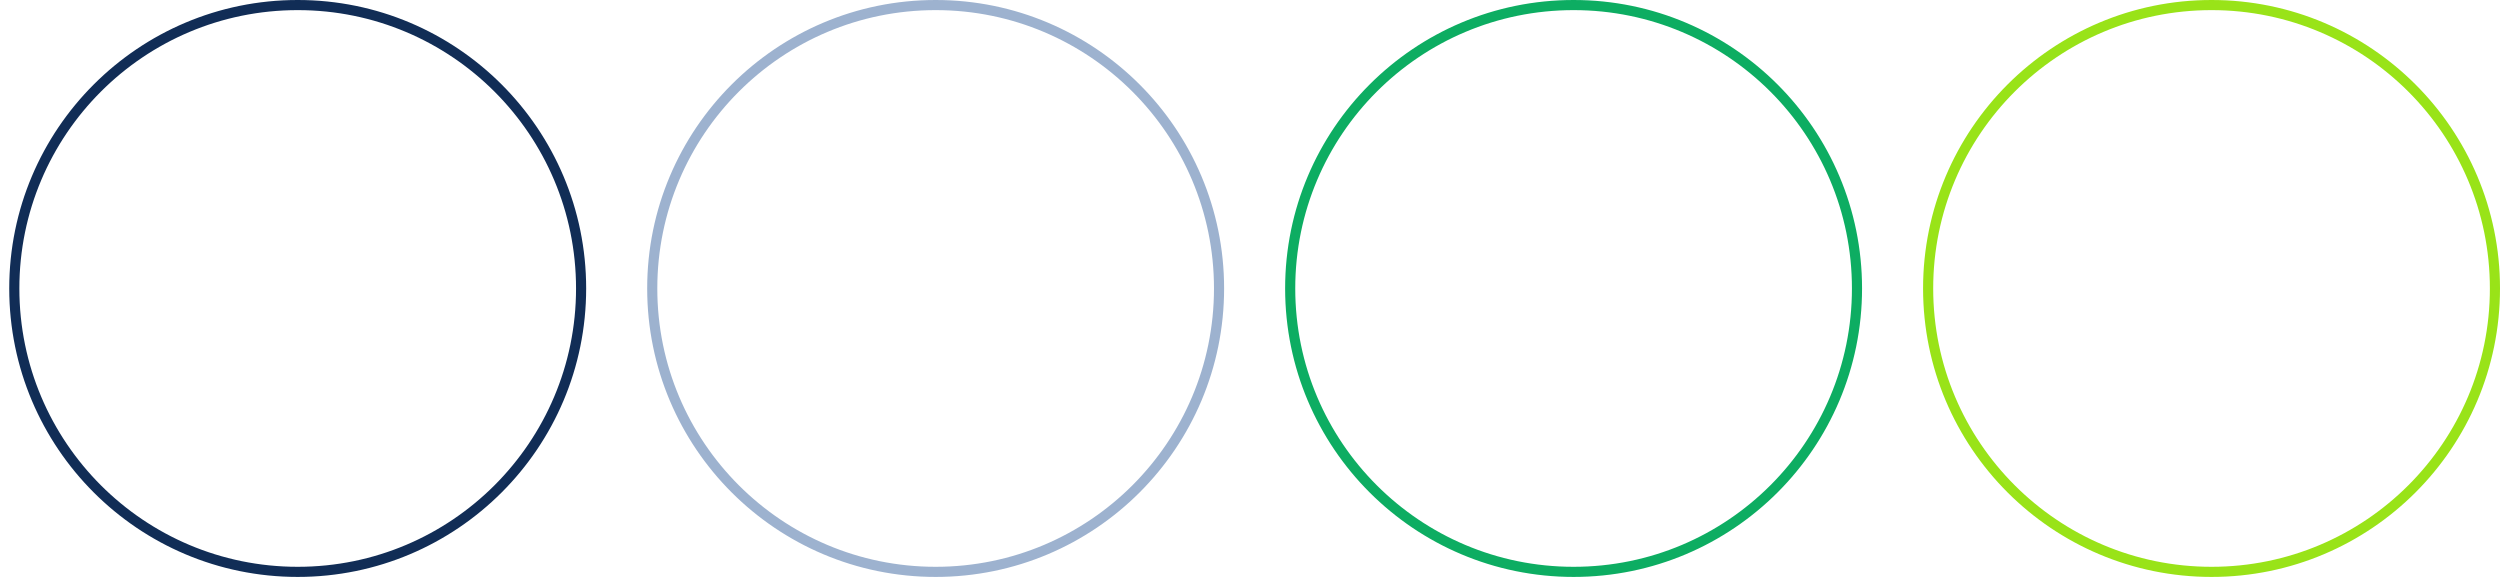
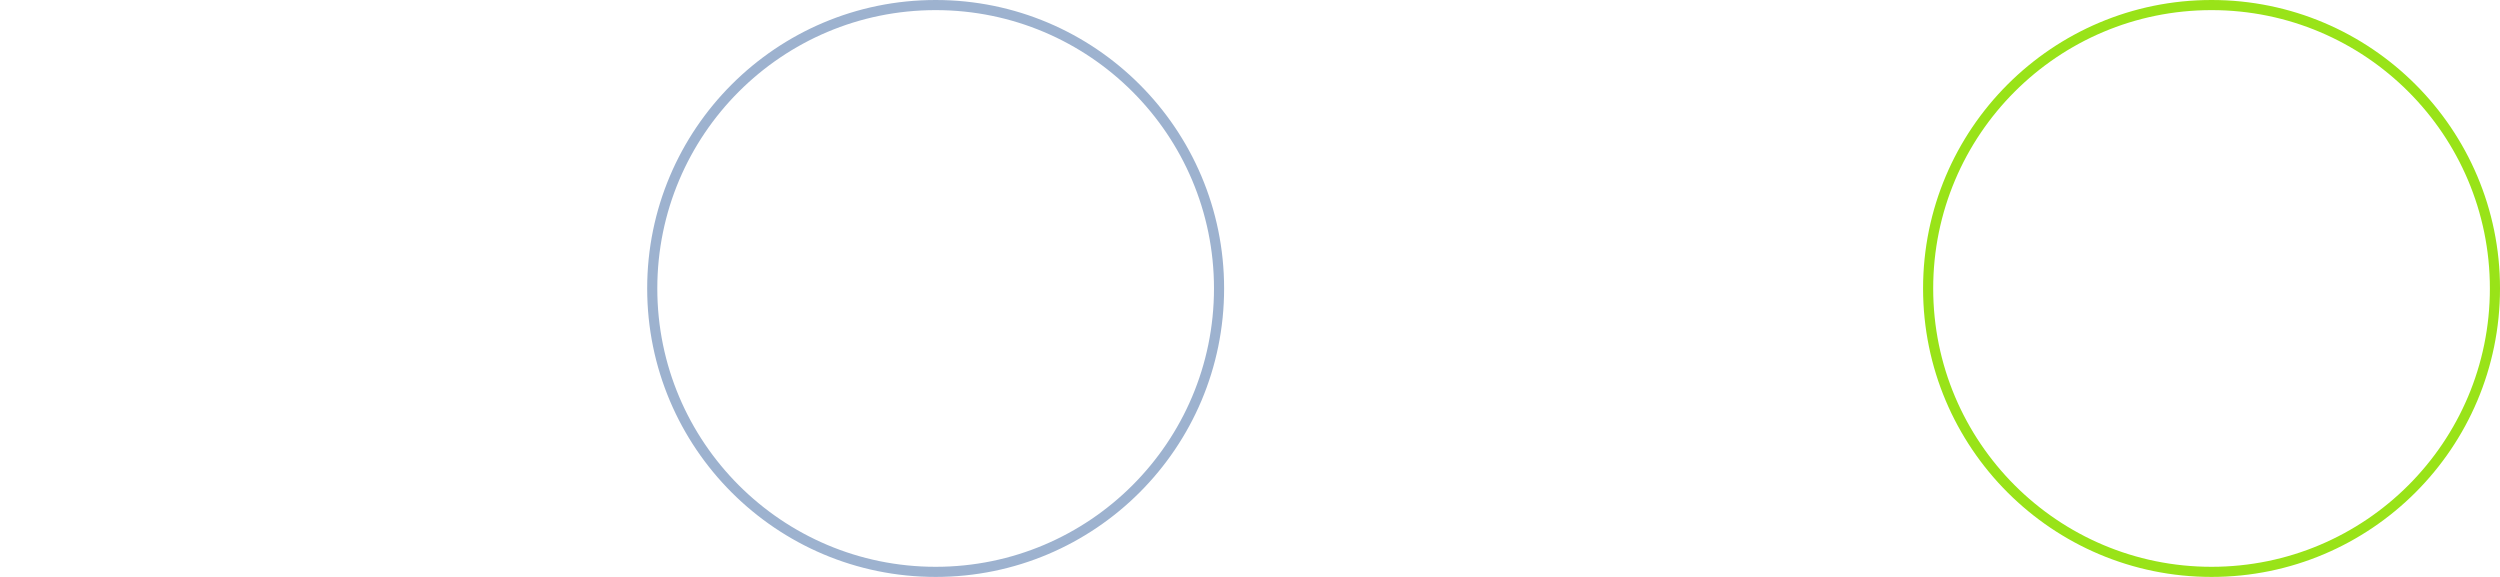
<svg xmlns="http://www.w3.org/2000/svg" width="247" height="57" viewBox="0 0 247 57" fill="none">
-   <circle cx="29.413" cy="28.5" r="28" stroke="#112D56" />
  <circle cx="92.442" cy="28.5" r="28" stroke="#9DB2CF" />
-   <circle cx="155.471" cy="28.5" r="28" stroke="#0DAD62" />
  <circle cx="218.5" cy="28.5" r="28" stroke="#99E318" />
</svg>